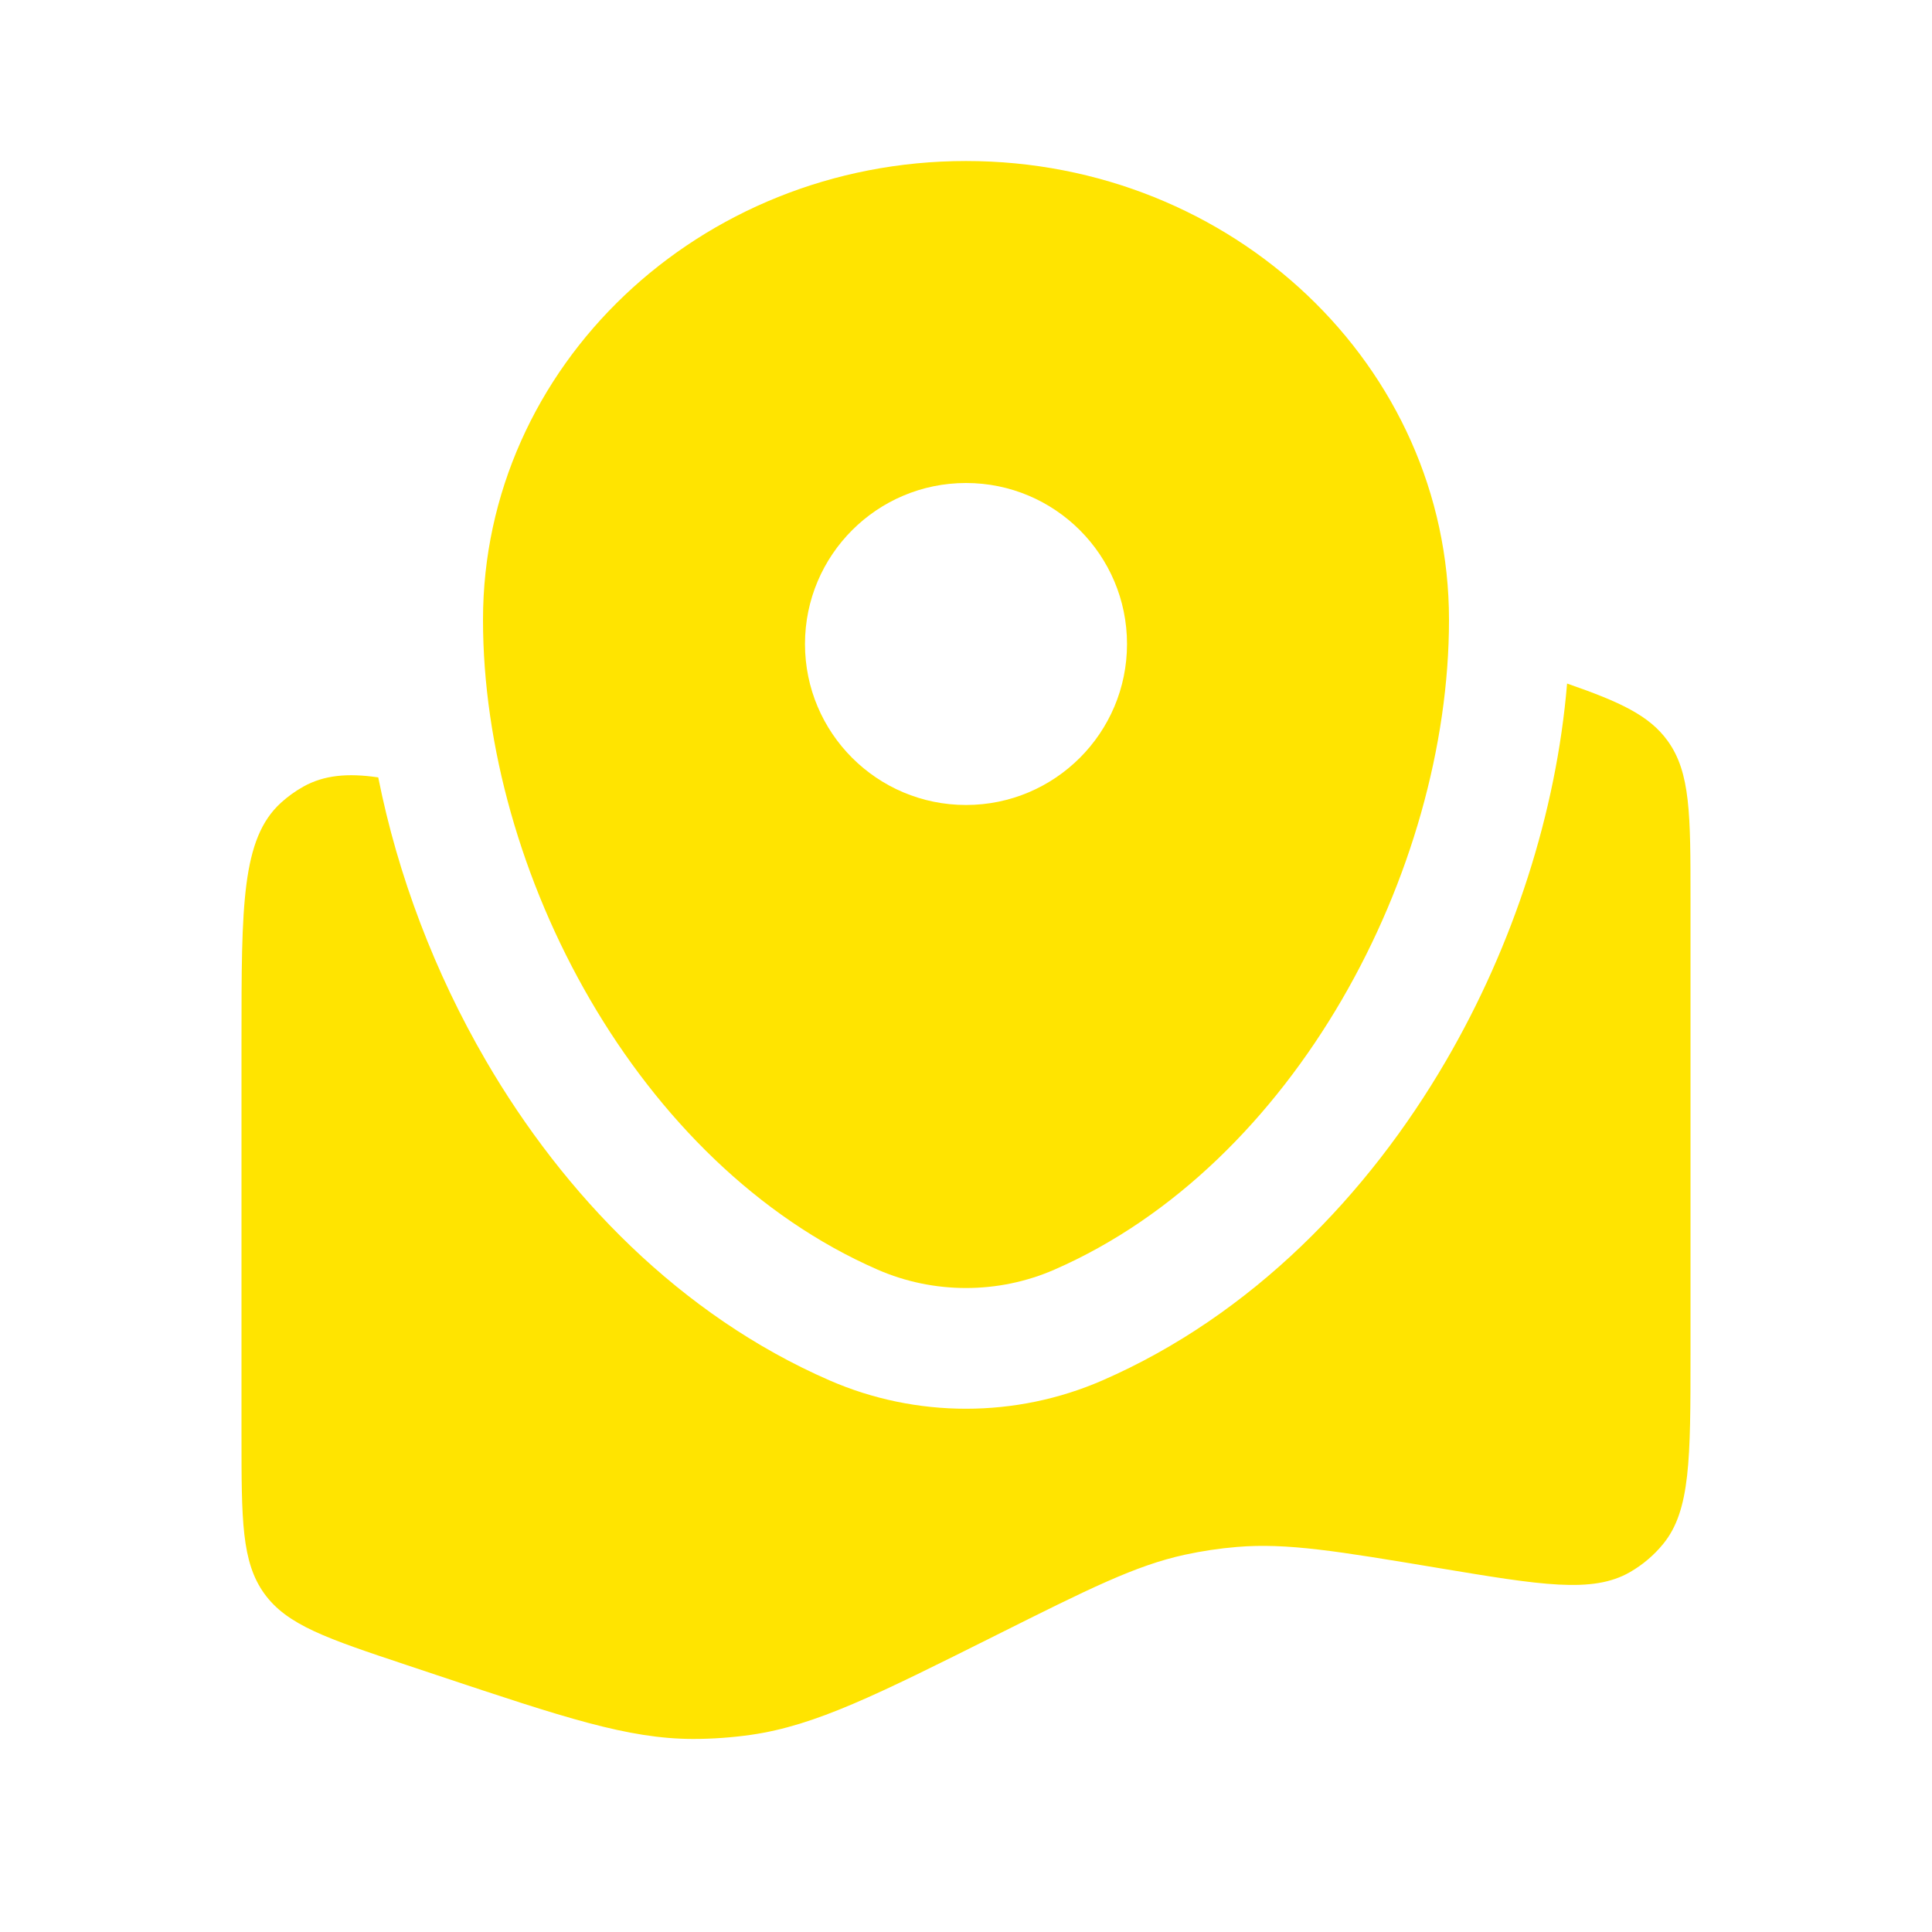
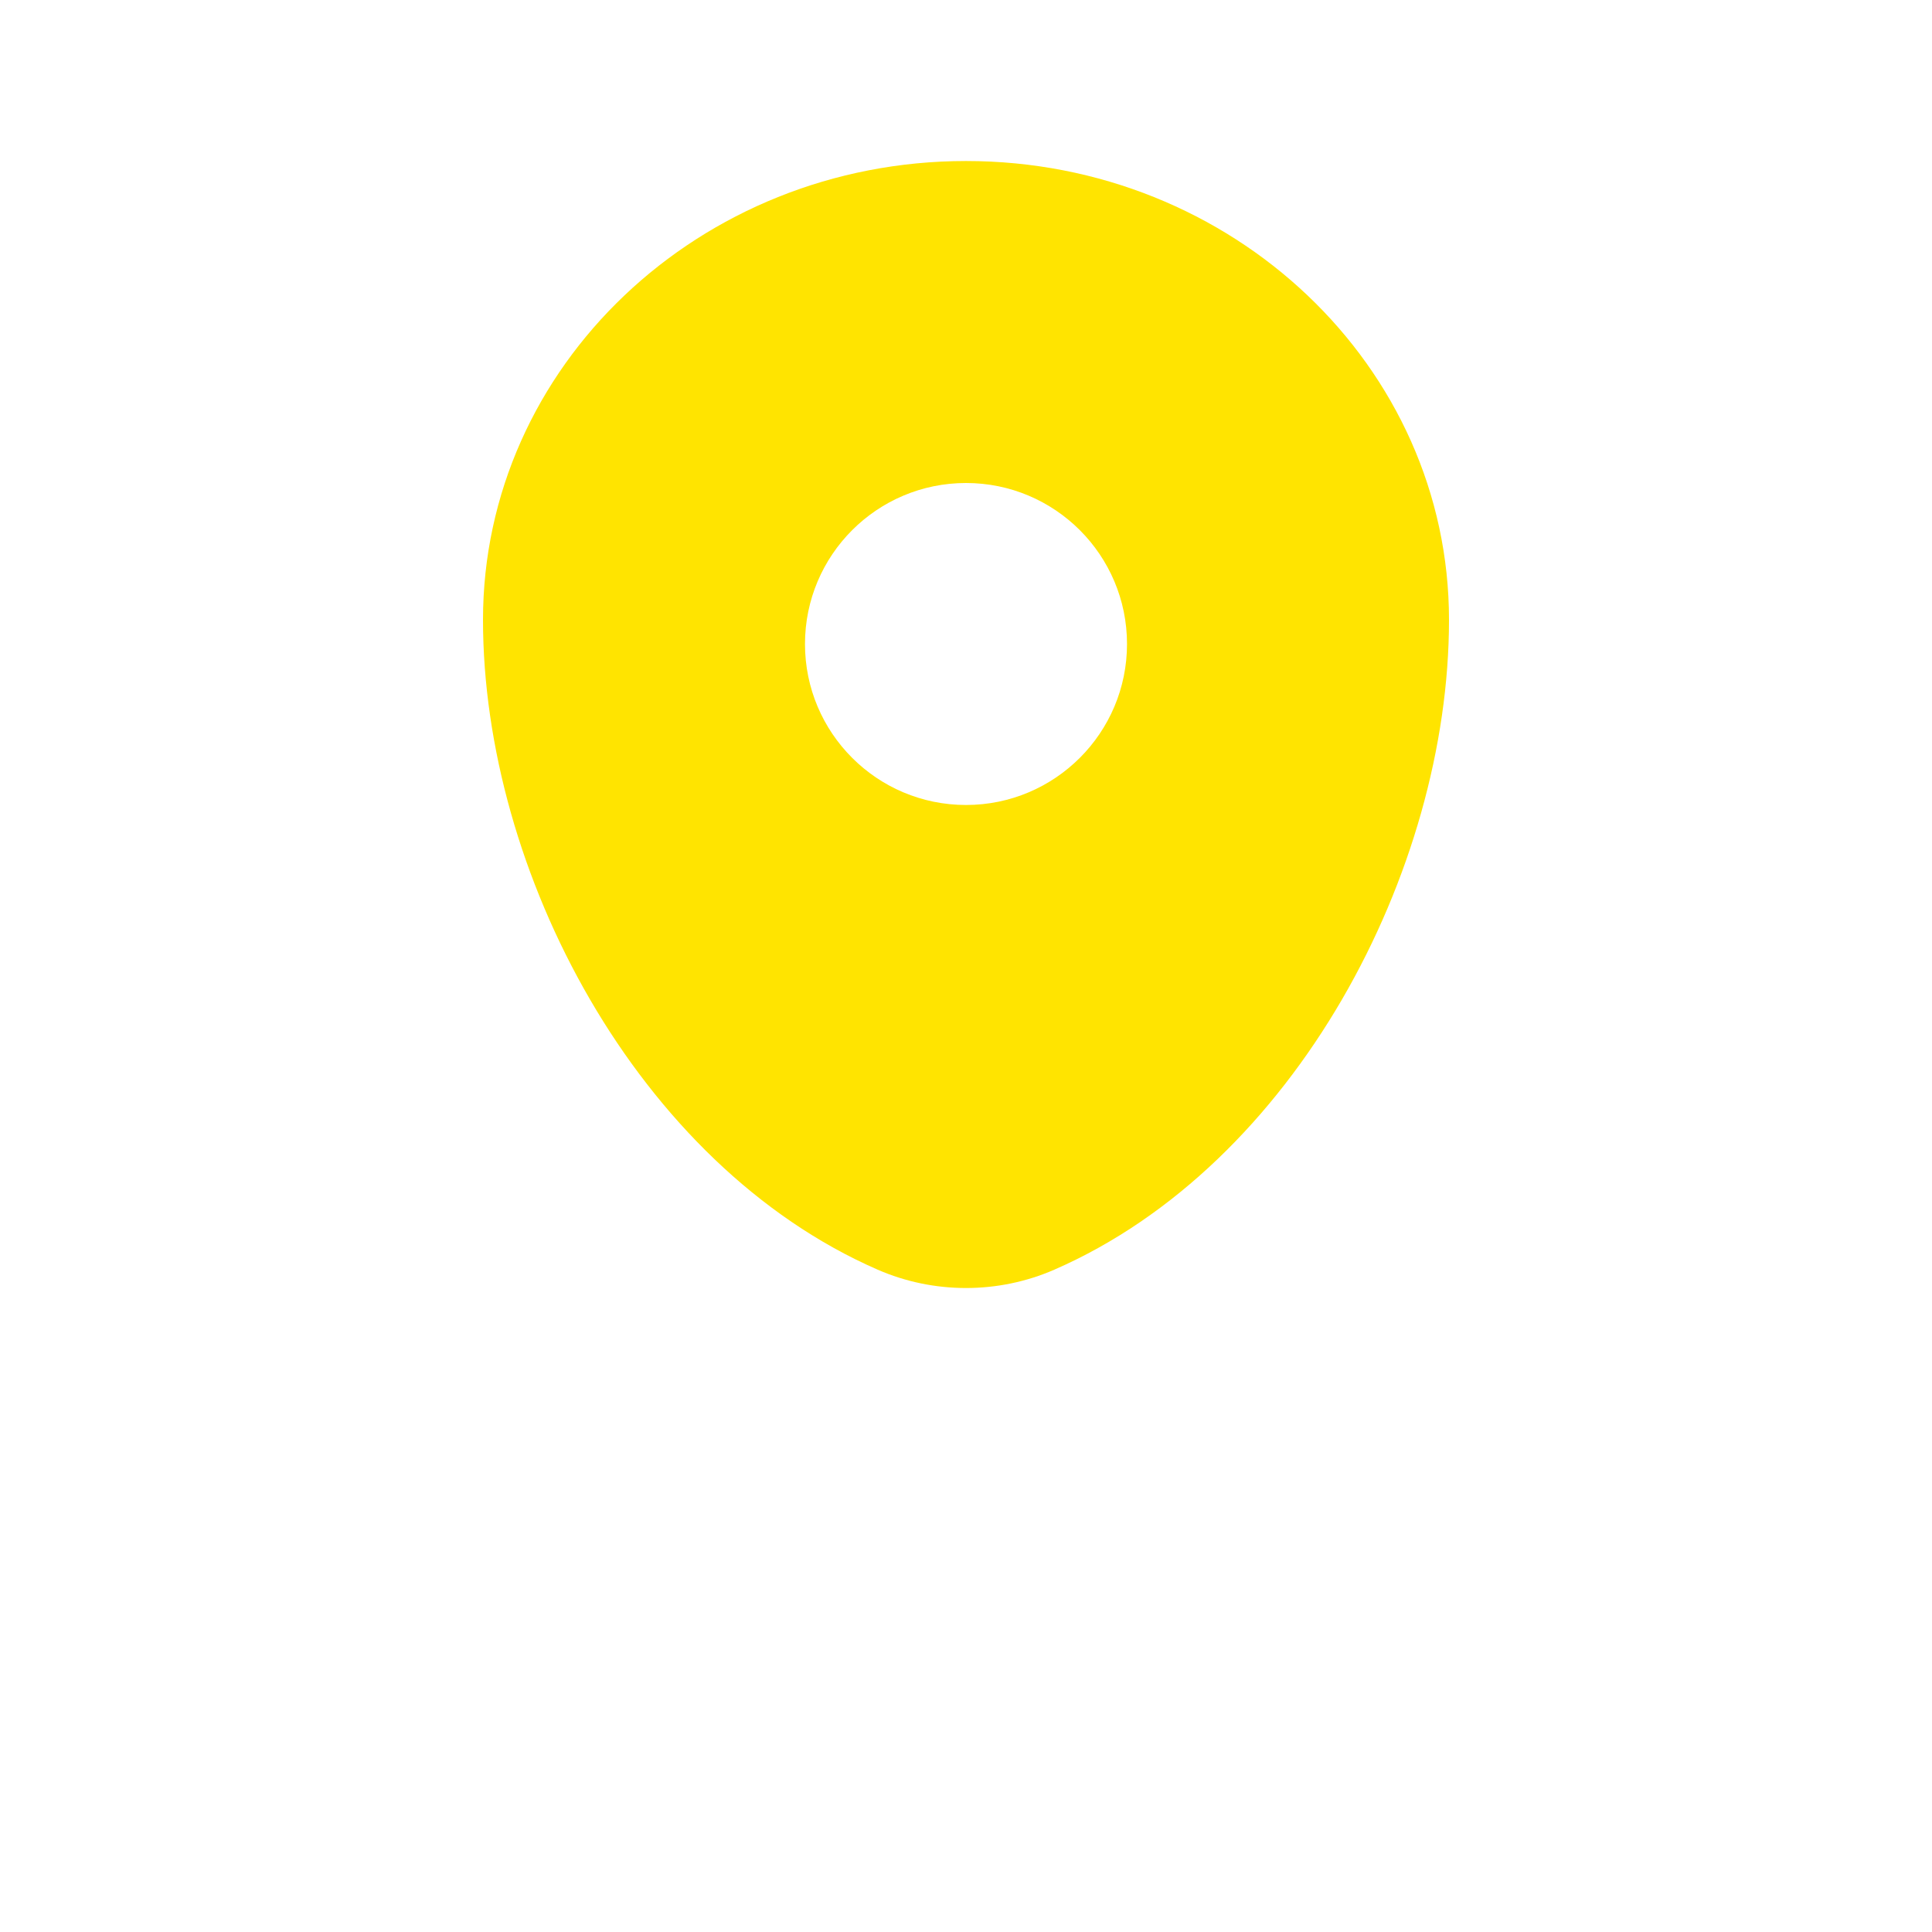
<svg xmlns="http://www.w3.org/2000/svg" width="50" height="50" viewBox="0 0 50 50" fill="none">
-   <path d="M43.75 35.06V23.255C43.75 21.081 43.75 19.994 43.16 19.175C42.684 18.514 41.919 18.163 40.556 17.69C40.277 21.036 39.169 24.453 37.428 27.444C35.402 30.927 32.392 34.04 28.535 35.723C26.288 36.703 23.712 36.703 21.465 35.723C17.608 34.04 14.598 30.927 12.572 27.444C11.252 25.175 10.295 22.662 9.789 20.119C8.992 20.002 8.38 20.062 7.852 20.357C7.642 20.474 7.446 20.616 7.268 20.778C6.25 21.708 6.25 23.436 6.25 26.892V37.162C6.25 39.336 6.25 40.423 6.84 41.242C7.43 42.06 8.461 42.404 10.524 43.091L11.323 43.358L11.323 43.358C14.608 44.453 16.251 45 17.931 45.004C18.437 45.004 18.942 44.968 19.443 44.896C21.106 44.655 22.669 43.874 25.793 42.312C28.187 41.115 29.385 40.516 30.656 40.238C31.103 40.141 31.555 40.073 32.01 40.035C33.307 39.926 34.616 40.144 37.234 40.581L37.234 40.581C39.886 41.023 41.213 41.244 42.181 40.688C42.51 40.499 42.802 40.252 43.042 39.958C43.75 39.094 43.75 37.75 43.75 35.06Z" fill="#FFE400" />
  <path fill-rule="evenodd" clip-rule="evenodd" d="M25 4.167C18.096 4.167 12.5 9.484 12.5 16.042C12.5 22.55 16.49 30.143 22.714 32.859C24.165 33.492 25.835 33.492 27.286 32.859C33.51 30.143 37.5 22.55 37.5 16.042C37.5 9.484 31.904 4.167 25 4.167ZM25 20.833C27.301 20.833 29.167 18.968 29.167 16.667C29.167 14.366 27.301 12.5 25 12.5C22.699 12.5 20.833 14.366 20.833 16.667C20.833 18.968 22.699 20.833 25 20.833Z" fill="#FFE400" />
</svg>